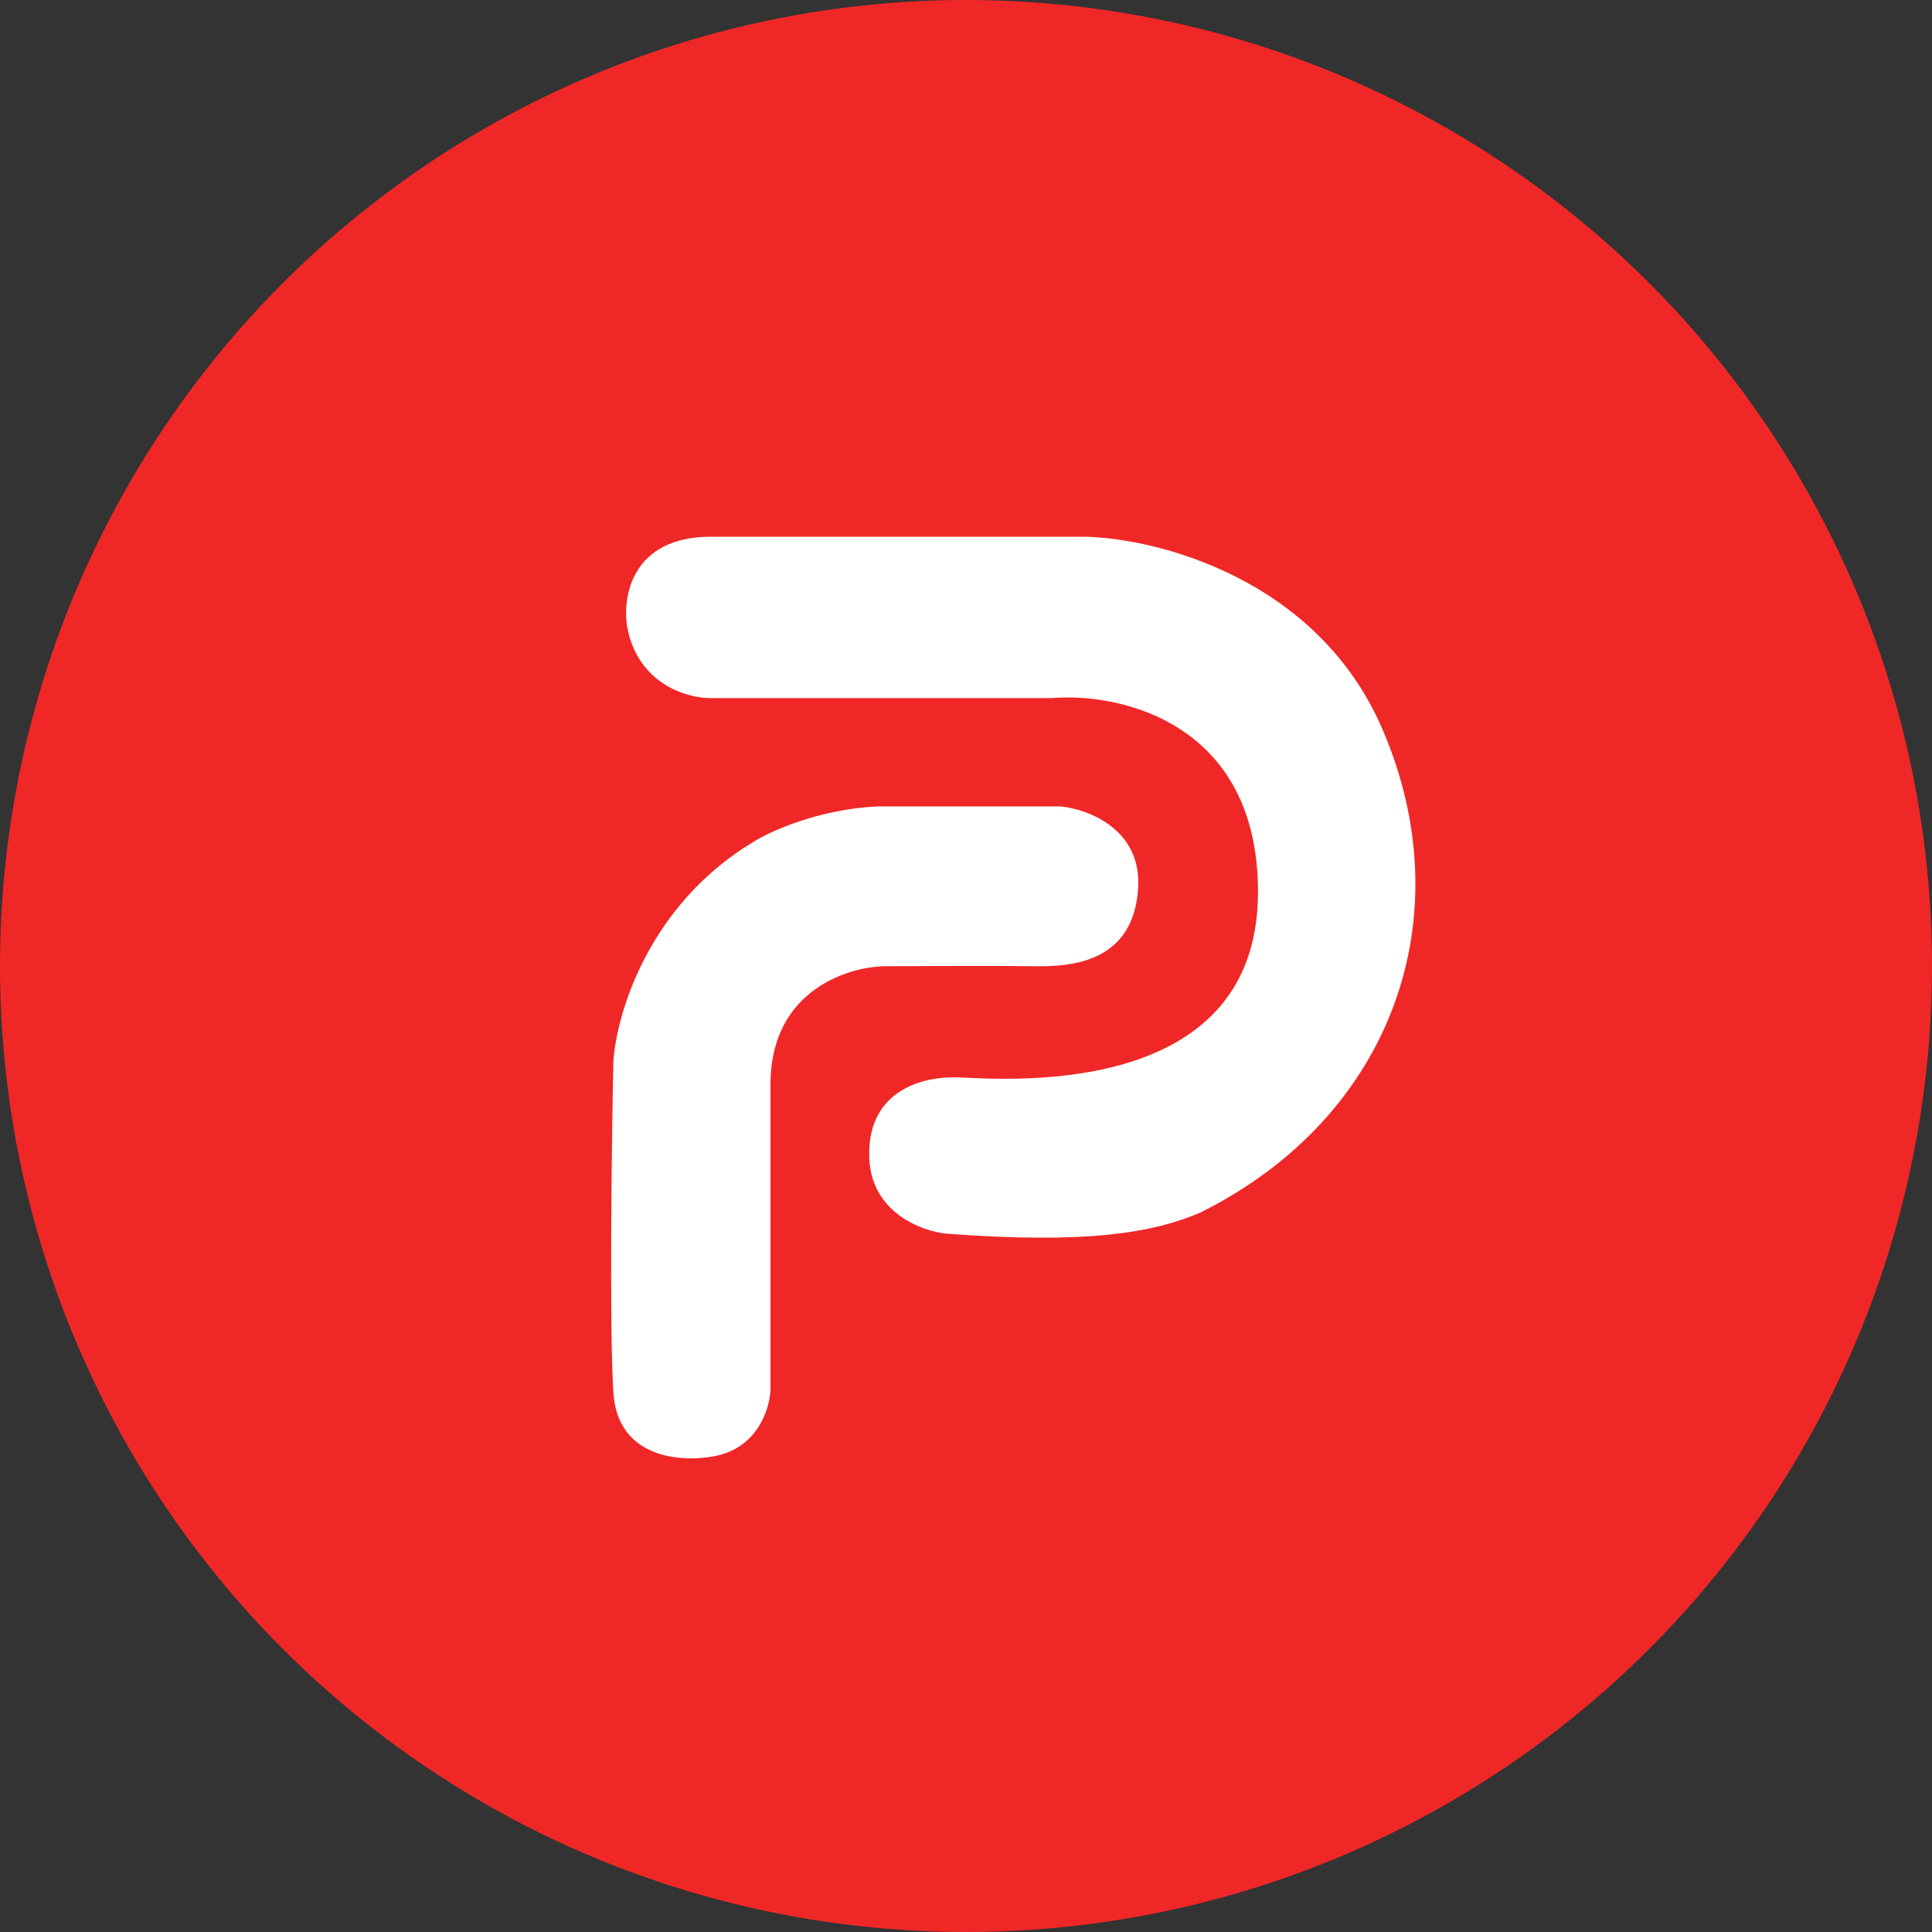
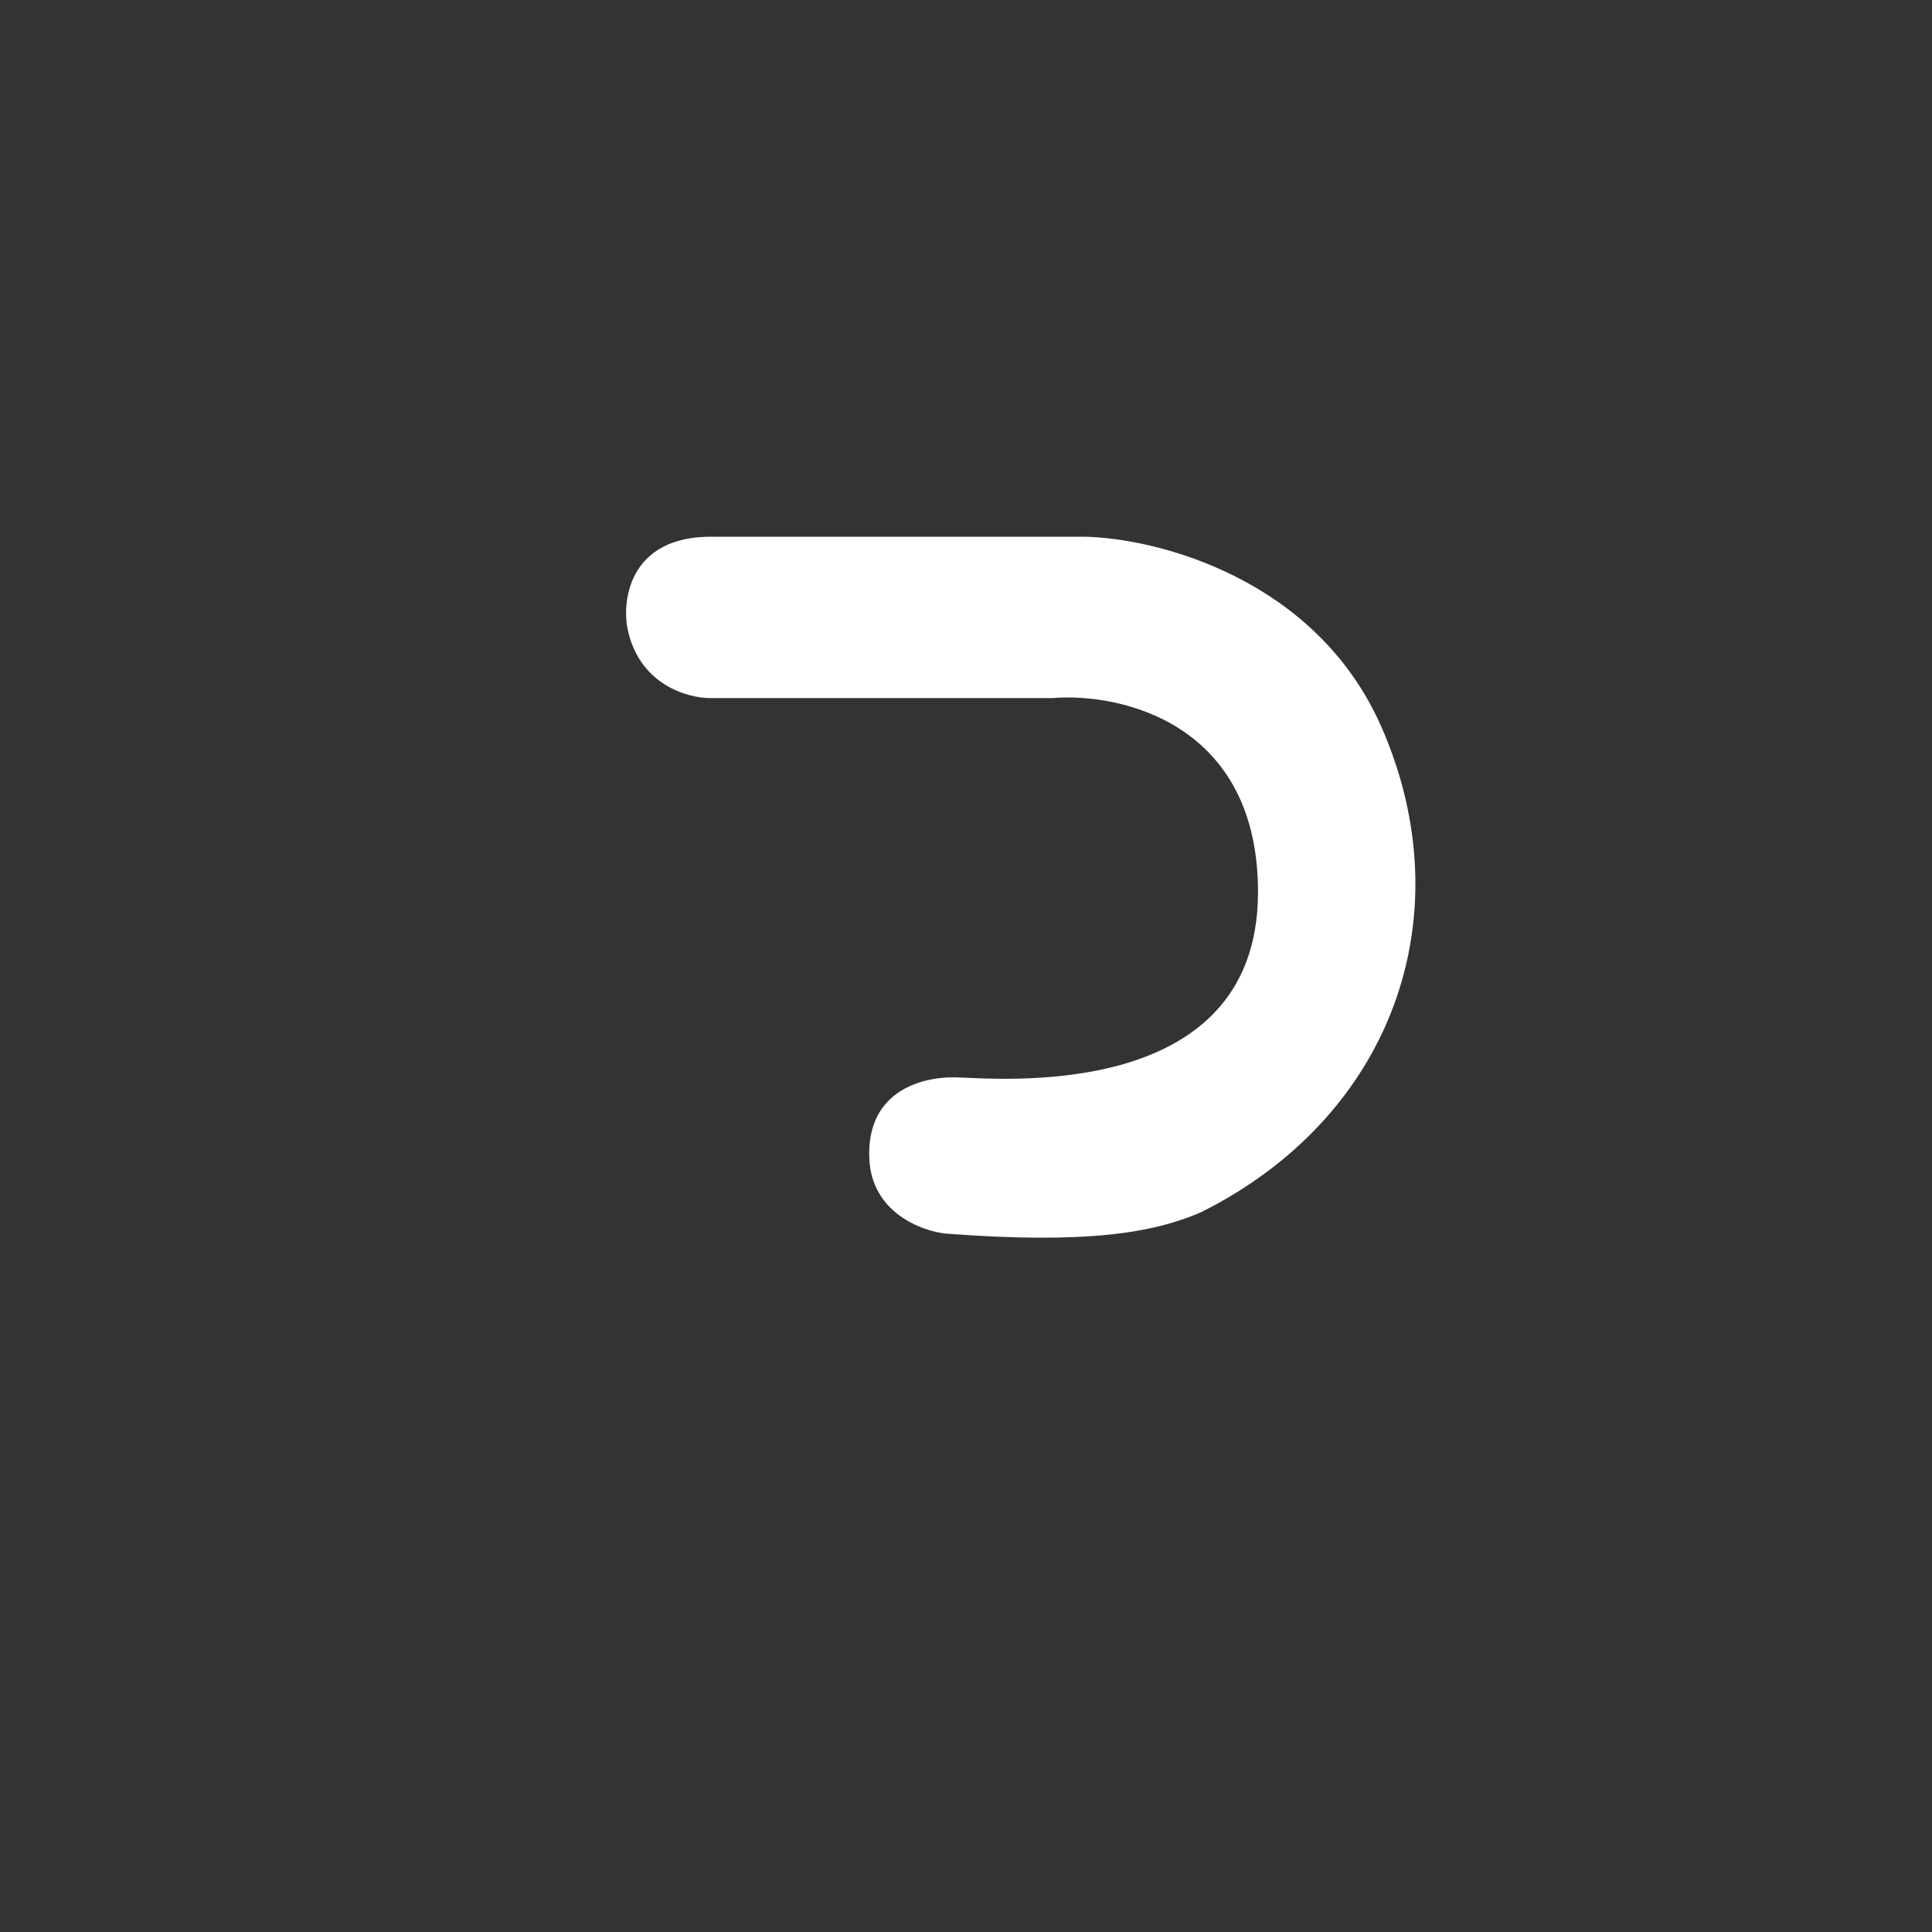
<svg xmlns="http://www.w3.org/2000/svg" width="256" height="256" viewBox="0 0 256 256" fill="none">
  <rect x="0" y="0" width="256" height="256" fill="#333333" stroke="none" />
-   <circle cx="128" cy="128" r="128" fill="#F02727" />
  <path d="M143.604 71.117H94.208C83.65 71.117 82.419 79.151 83.124 83.168C84.59 90.709 91.124 92.534 94.208 92.503H139.386C148.518 91.741 166.765 95.835 166.692 118.315C166.601 146.414 131.597 142.844 126.649 142.753C121.701 142.661 114.737 144.858 115.195 153.645C115.561 160.674 122.098 163.116 125.32 163.458C143.886 164.869 152.748 163.394 159.129 160.636C184.533 147.948 193.942 121.398 183.122 96.493C174.466 76.568 153.17 71.274 143.604 71.117Z" fill="white" />
-   <path d="M140.525 106.855H116.256C108.471 107.228 102.052 110.148 99.815 111.562C85.837 119.962 81.627 134.531 81.27 140.765C81.049 151.589 80.739 175.484 81.27 184.463C81.801 193.441 90.612 193.826 94.95 192.897C100.529 191.675 102.037 186.499 102.094 184.064V143.323C102.29 131.25 112.306 128.097 117.289 128.029C122.15 128 132.916 127.96 137.093 128.029C142.313 128.115 150.249 127.347 150.811 117.624C151.262 109.845 144.141 107.204 140.525 106.855Z" fill="white" />
</svg>